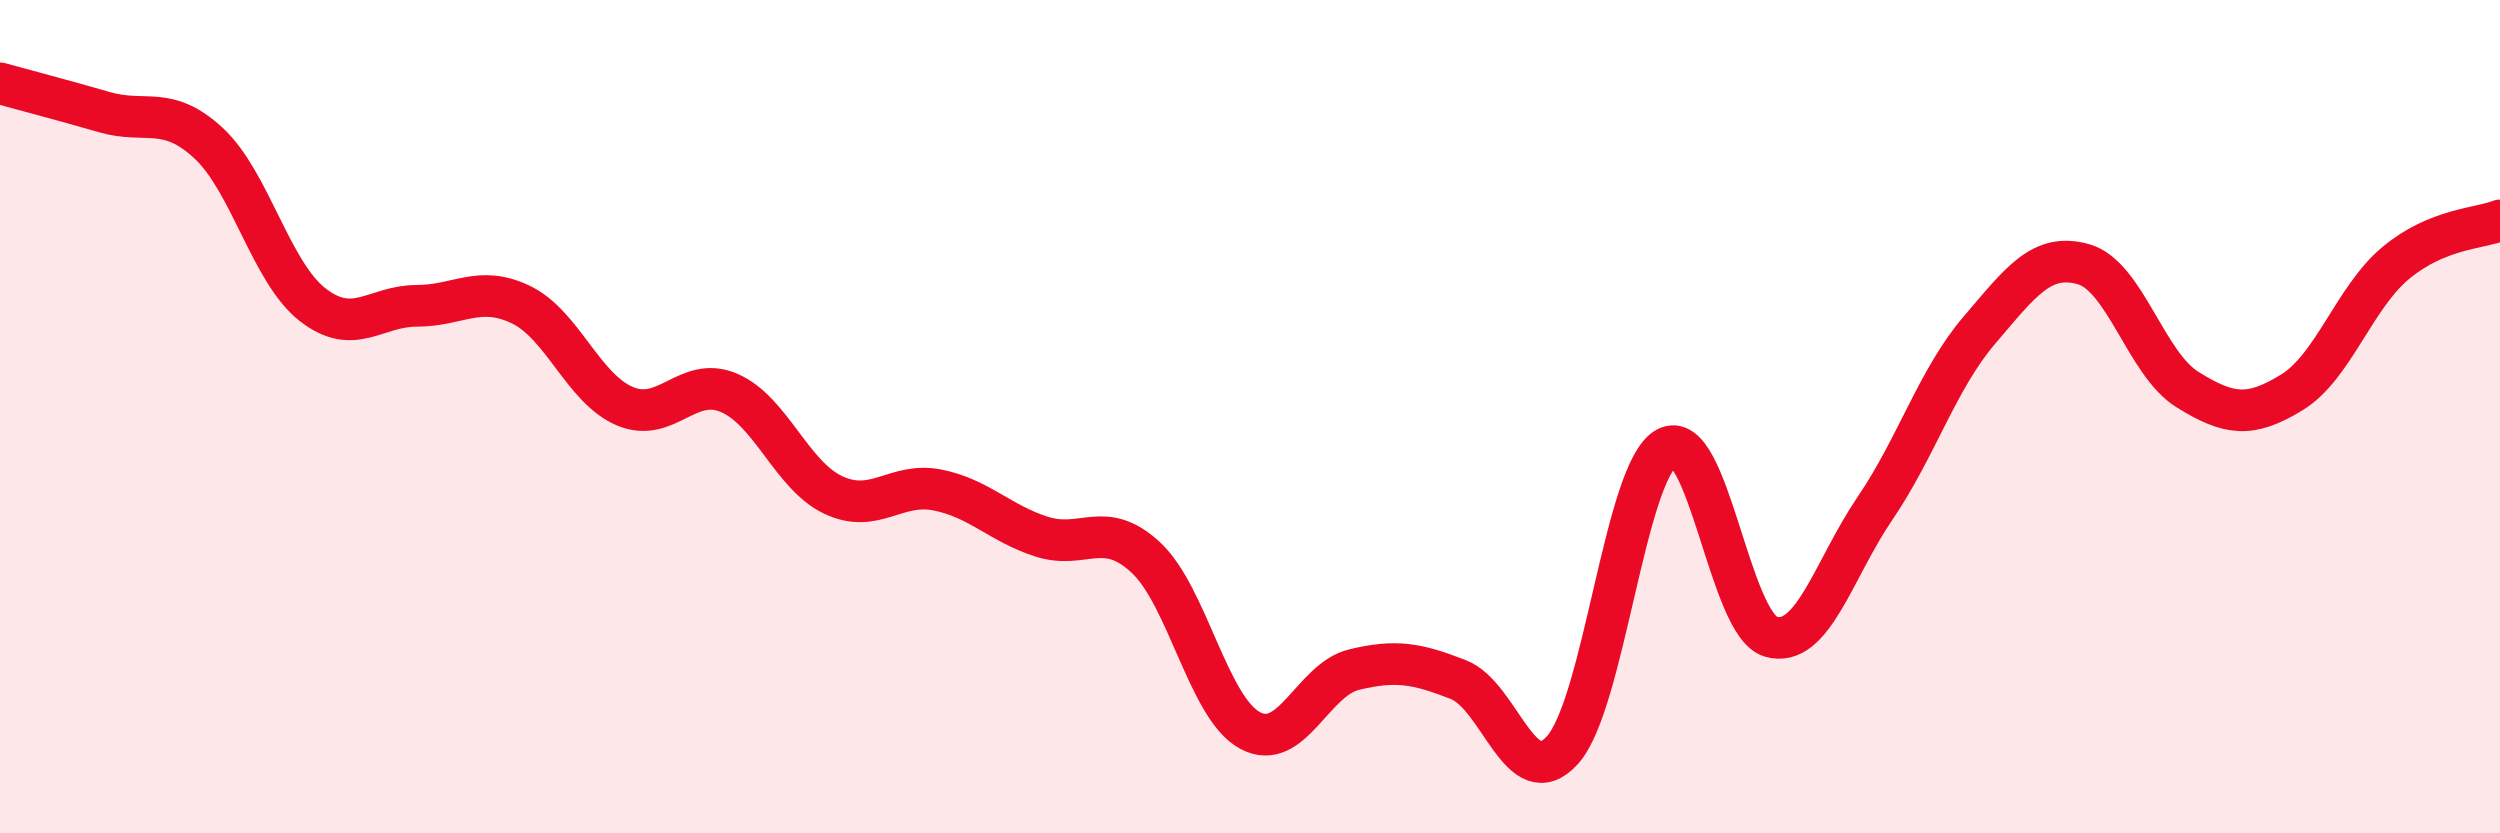
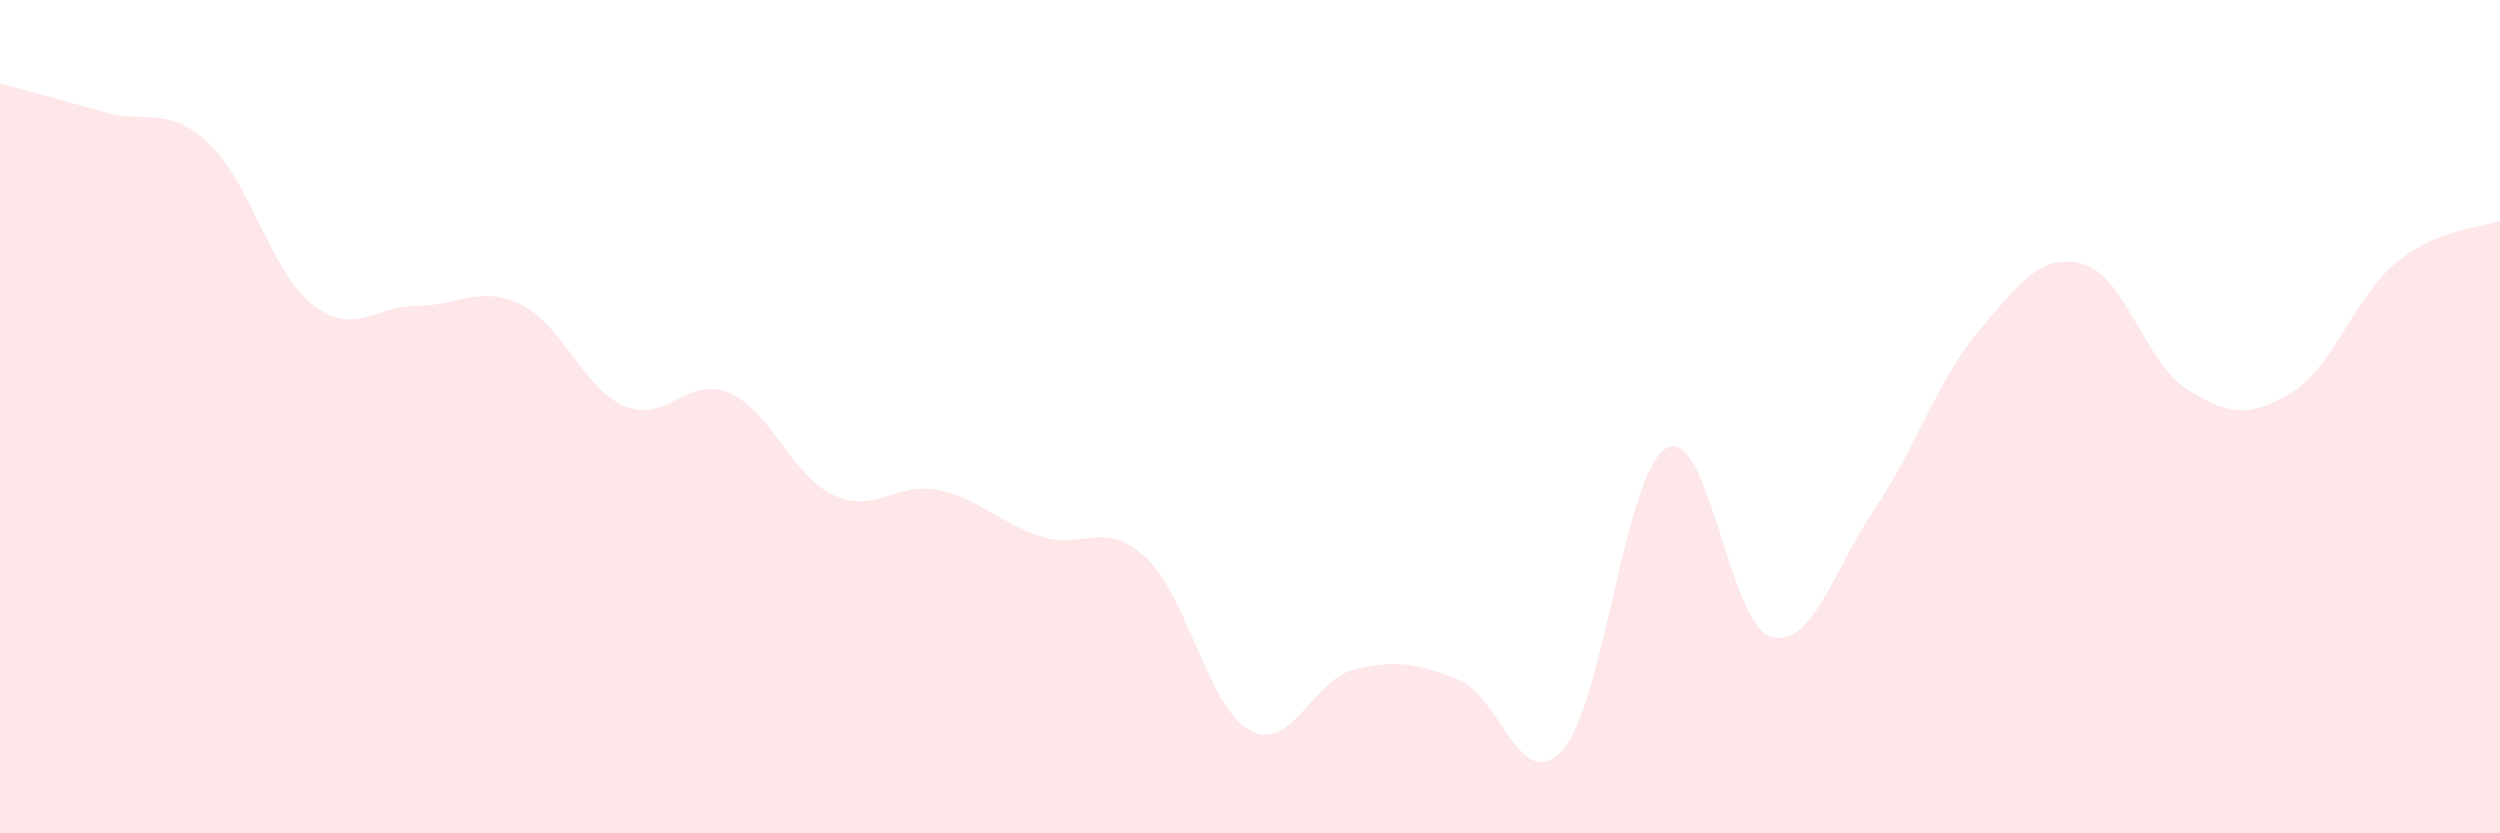
<svg xmlns="http://www.w3.org/2000/svg" width="60" height="20" viewBox="0 0 60 20">
  <path d="M 0,2 C 0.5,2.14 1.5,2.4 2.5,2.69 C 3.5,2.98 4,2.51 5,3.43 C 6,4.35 6.5,6.53 7.5,7.31 C 8.5,8.09 9,7.34 10,7.34 C 11,7.34 11.5,6.83 12.5,7.31 C 13.5,7.79 14,9.33 15,9.75 C 16,10.17 16.5,9 17.5,9.43 C 18.5,9.86 19,11.41 20,11.88 C 21,12.35 21.5,11.56 22.5,11.76 C 23.5,11.96 24,12.56 25,12.88 C 26,13.2 26.5,12.45 27.5,13.38 C 28.5,14.31 29,16.99 30,17.53 C 31,18.07 31.5,16.31 32.5,16.07 C 33.5,15.83 34,15.92 35,16.31 C 36,16.7 36.5,19.11 37.5,18 C 38.5,16.89 39,11.29 40,10.75 C 41,10.21 41.5,14.99 42.5,15.28 C 43.5,15.57 44,13.67 45,12.2 C 46,10.73 46.5,9.1 47.5,7.93 C 48.5,6.76 49,6.06 50,6.34 C 51,6.62 51.5,8.73 52.5,9.35 C 53.5,9.97 54,10.03 55,9.42 C 56,8.81 56.5,7.14 57.5,6.31 C 58.5,5.48 59.5,5.49 60,5.29L60 20L0 20Z" fill="#EB0A25" opacity="0.1" stroke-linecap="round" stroke-linejoin="round" />
-   <path d="M 0,2 C 0.5,2.14 1.5,2.4 2.5,2.69 C 3.5,2.98 4,2.51 5,3.43 C 6,4.35 6.5,6.53 7.5,7.31 C 8.5,8.09 9,7.34 10,7.34 C 11,7.34 11.5,6.83 12.5,7.31 C 13.5,7.79 14,9.33 15,9.75 C 16,10.17 16.5,9 17.5,9.43 C 18.5,9.86 19,11.41 20,11.88 C 21,12.35 21.5,11.56 22.5,11.76 C 23.5,11.96 24,12.56 25,12.88 C 26,13.2 26.5,12.45 27.5,13.38 C 28.5,14.31 29,16.99 30,17.53 C 31,18.07 31.5,16.31 32.5,16.07 C 33.5,15.83 34,15.92 35,16.31 C 36,16.7 36.5,19.11 37.5,18 C 38.5,16.89 39,11.29 40,10.75 C 41,10.21 41.5,14.99 42.5,15.28 C 43.5,15.57 44,13.67 45,12.2 C 46,10.73 46.5,9.1 47.5,7.93 C 48.5,6.76 49,6.06 50,6.34 C 51,6.62 51.5,8.73 52.5,9.35 C 53.5,9.97 54,10.03 55,9.42 C 56,8.81 56.5,7.14 57.5,6.31 C 58.5,5.48 59.5,5.49 60,5.29" stroke="#EB0A25" stroke-width="1" fill="none" stroke-linecap="round" stroke-linejoin="round" />
</svg>